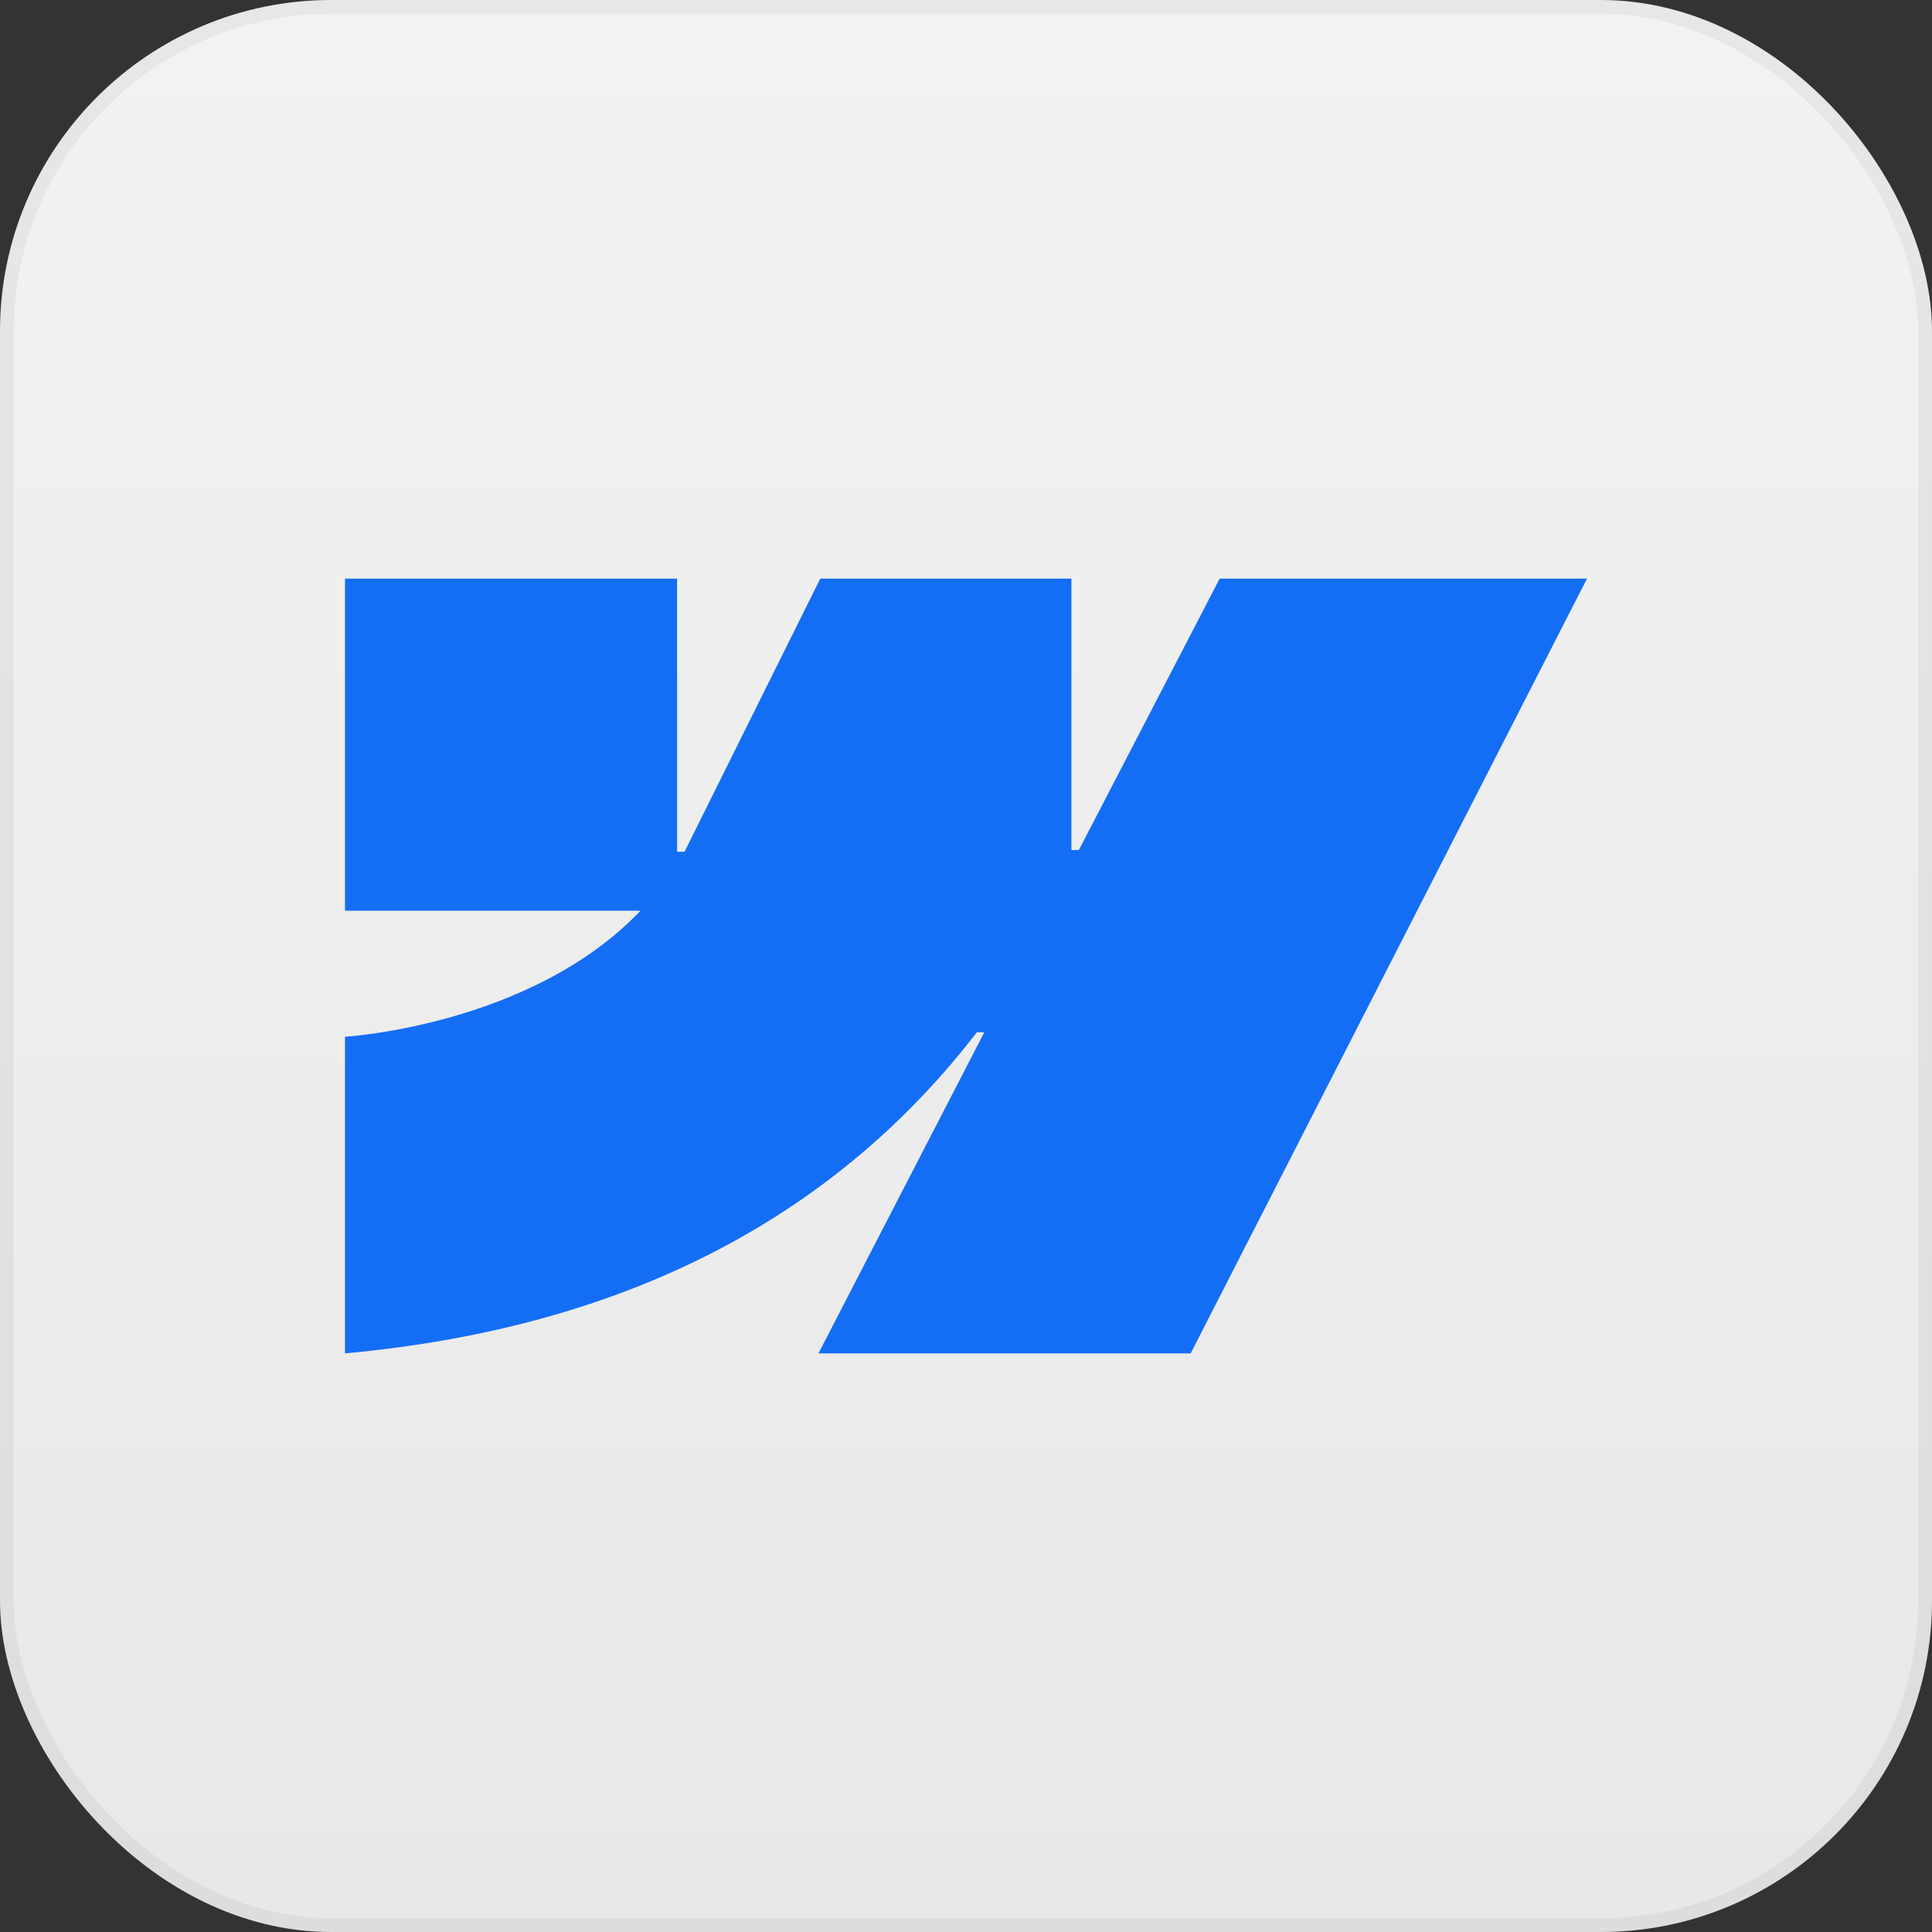
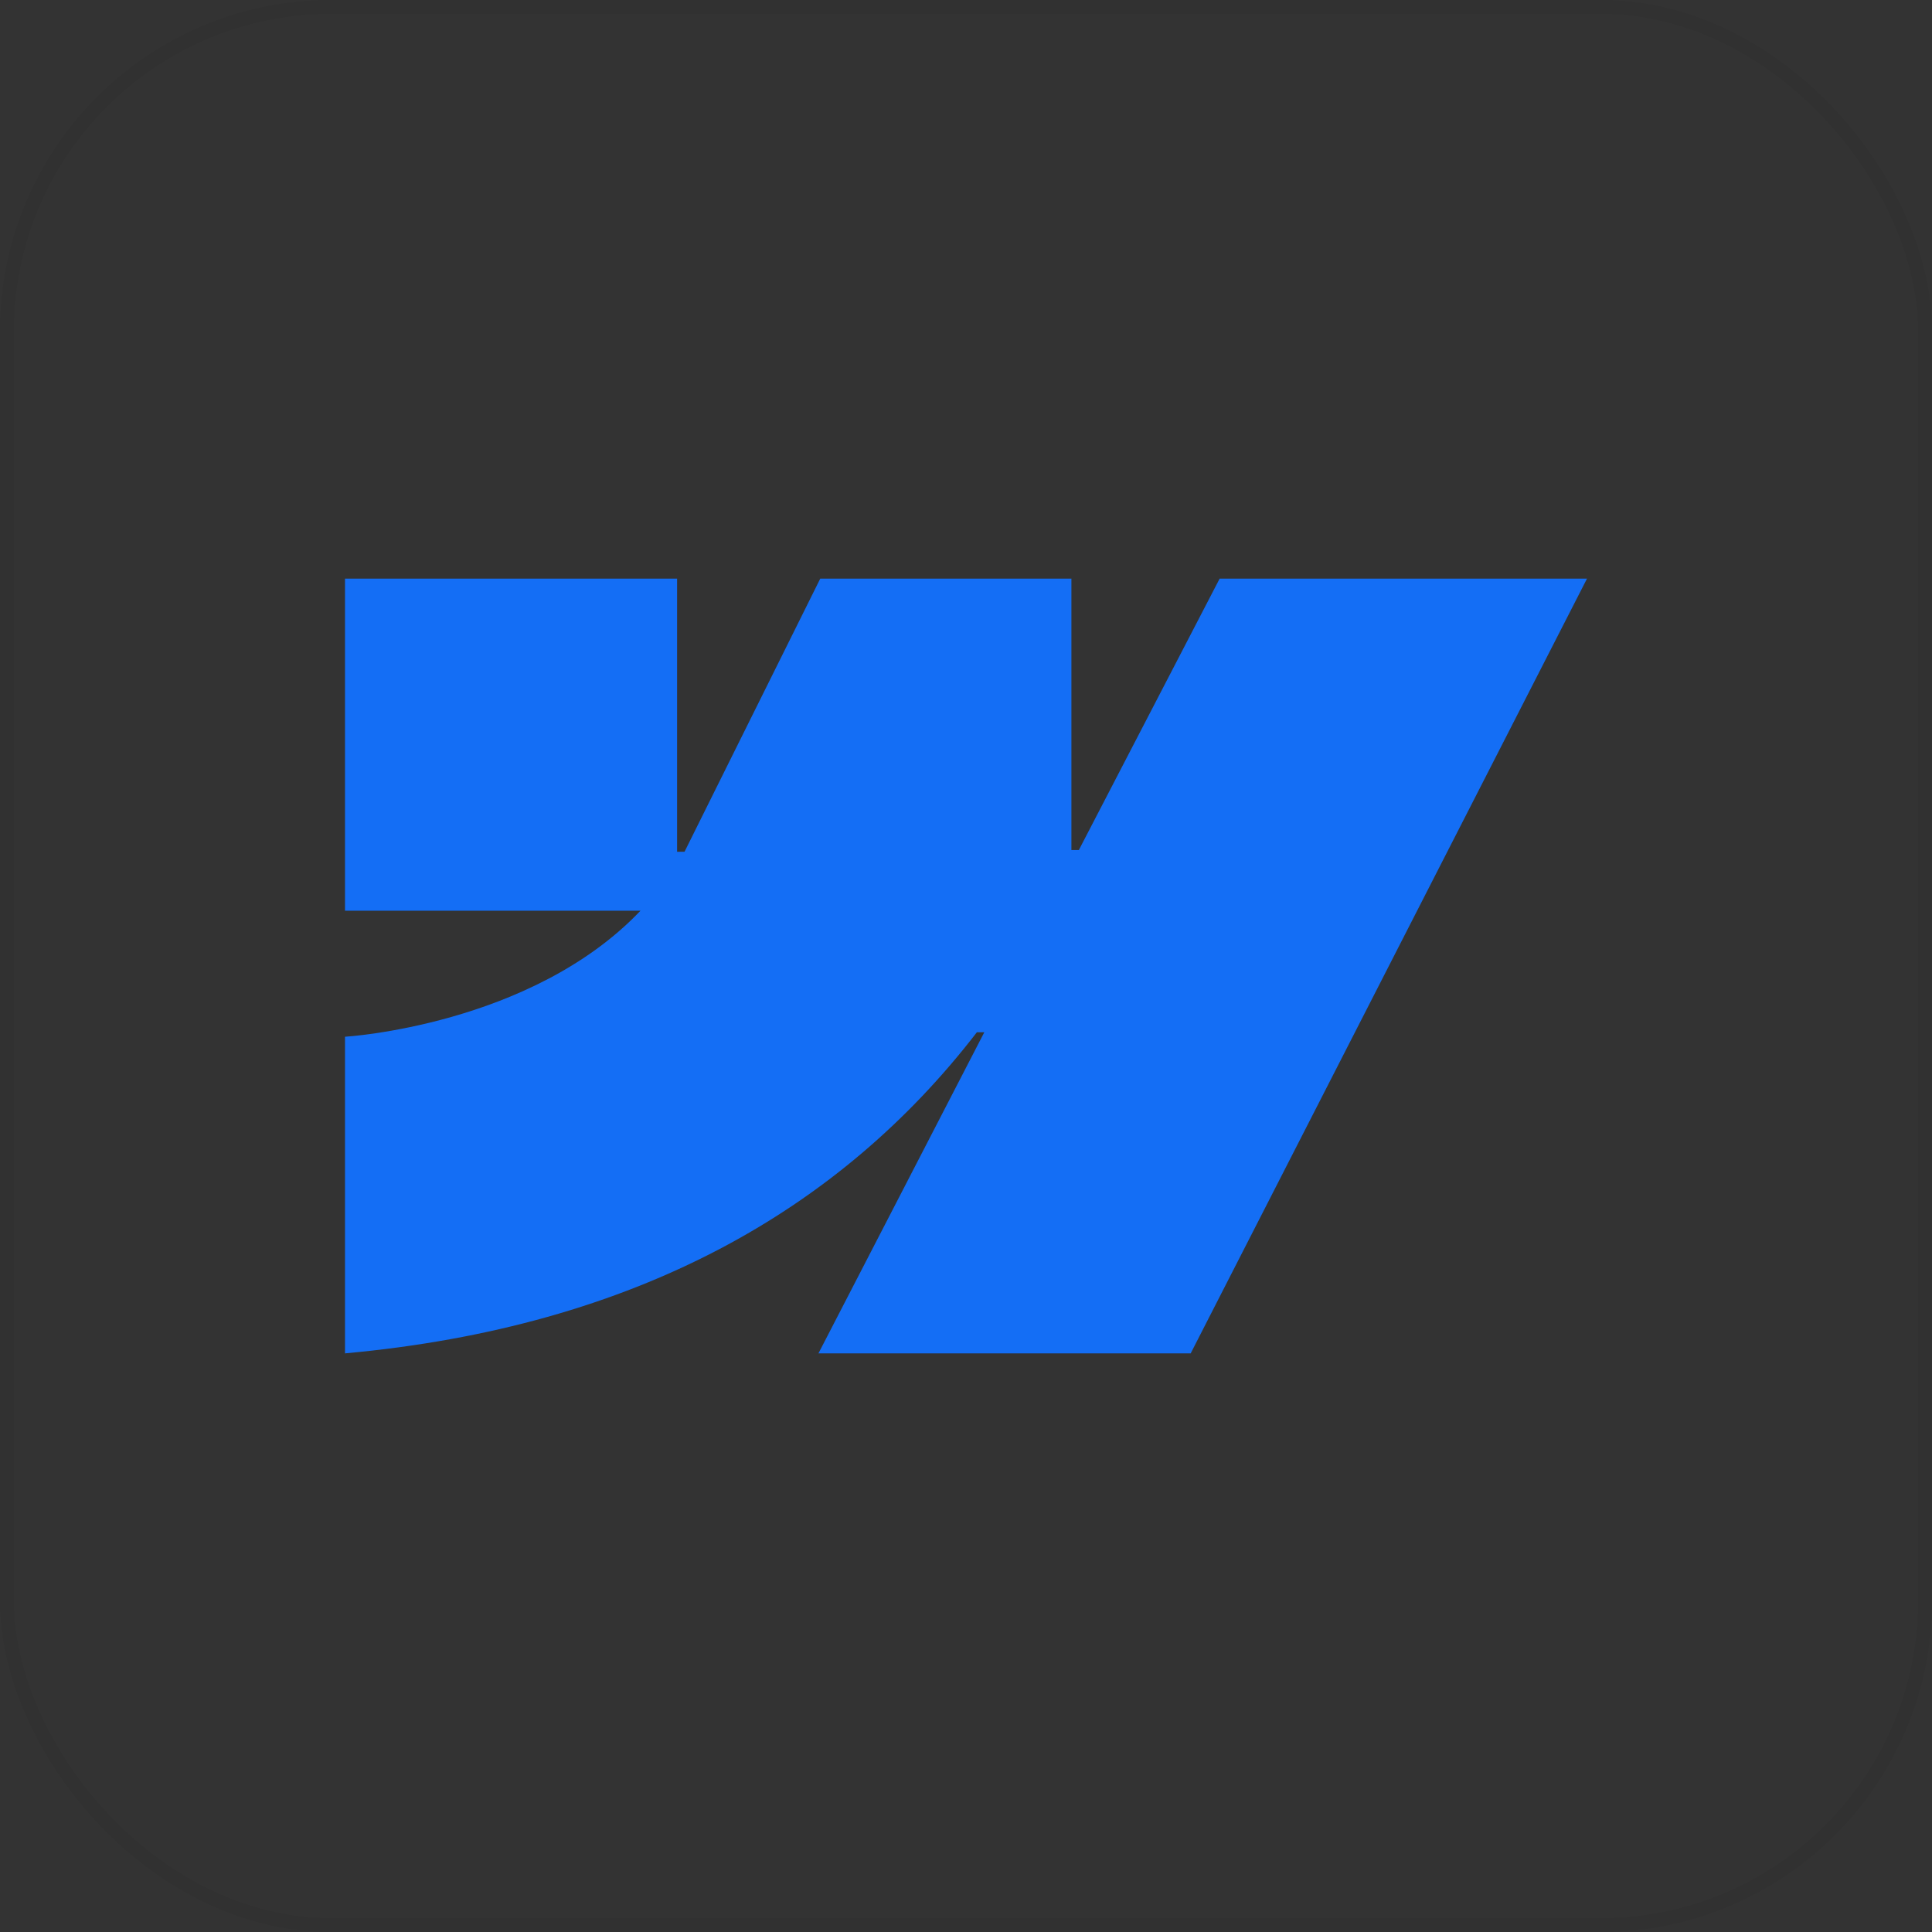
<svg xmlns="http://www.w3.org/2000/svg" width="70" height="70" viewBox="0 0 70 70" fill="none">
  <rect x="0" y="0" width="70" height="70" fill="#333333" stroke="none" />
-   <rect width="70" height="70" rx="12" fill="url(#paint0_linear_4_25472)" />
  <rect x="0.25" y="0.25" width="69.5" height="69.5" rx="11.75" stroke="black" stroke-opacity="0.05" stroke-width="0.5" />
  <path fill-rule="evenodd" clip-rule="evenodd" d="M57.5 20.965L43.141 49.035H29.654L35.663 37.401H35.394C30.436 43.837 23.039 48.074 12.5 49.035V37.563C12.5 37.563 19.242 37.164 23.206 32.997H12.5V20.965H24.532V30.861L24.802 30.86L29.719 20.965H38.819V30.799L39.089 30.798L44.19 20.965H57.5Z" fill="#146EF5" />
  <defs>
    <linearGradient id="paint0_linear_4_25472" x1="35" y1="0" x2="35" y2="70" gradientUnits="userSpaceOnUse">
      <stop stop-color="#F2F2F2" />
      <stop offset="1" stop-color="#E8E8E8" />
    </linearGradient>
  </defs>
</svg>